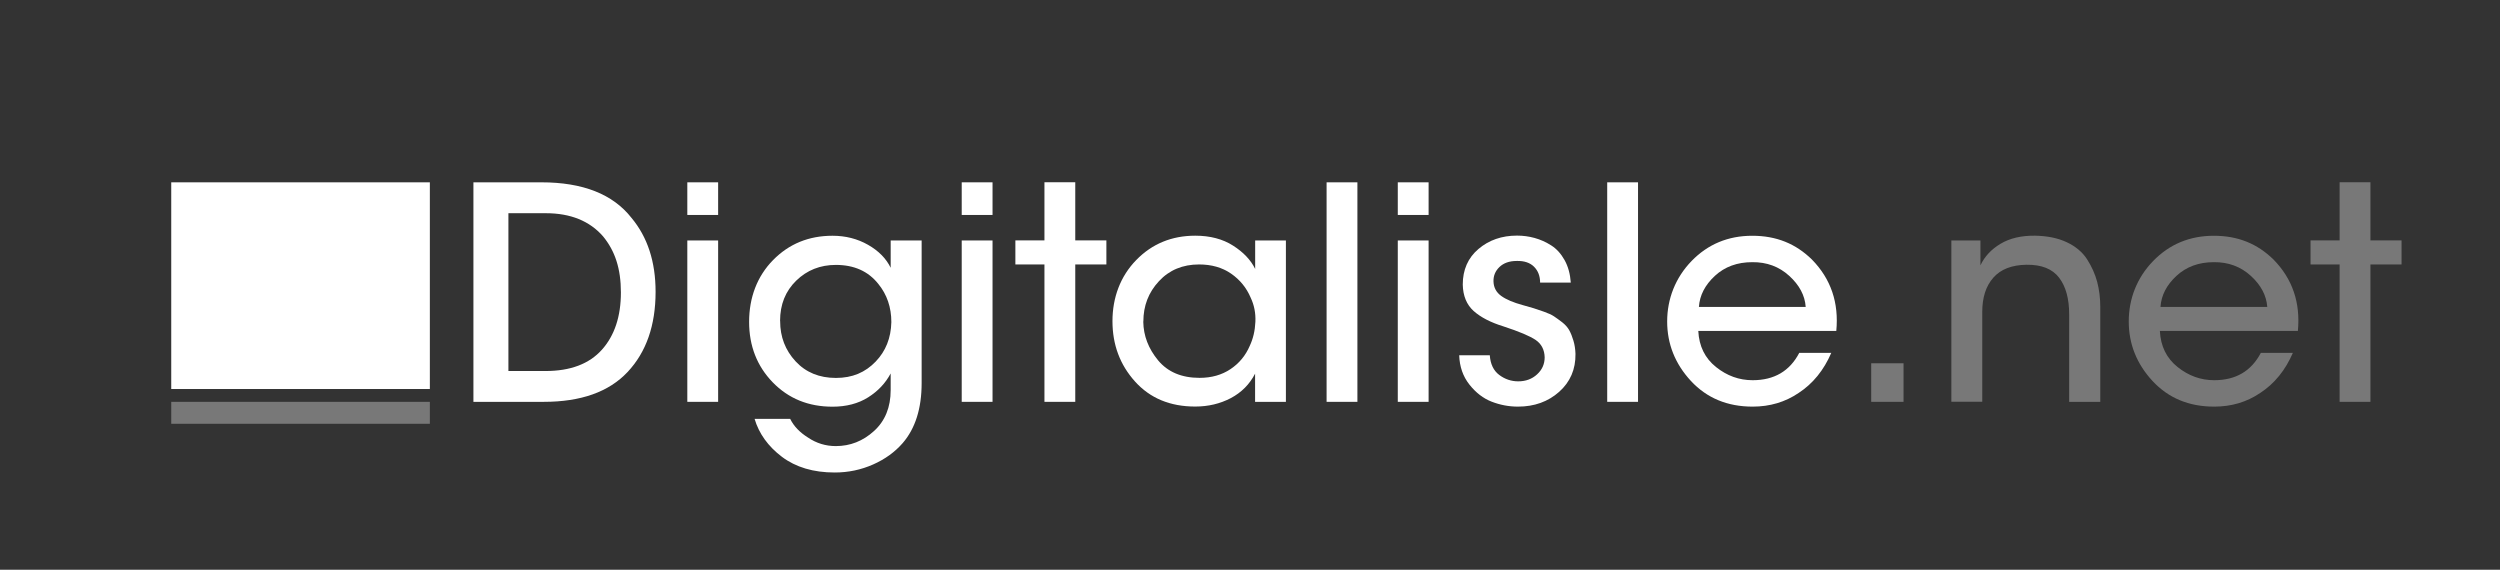
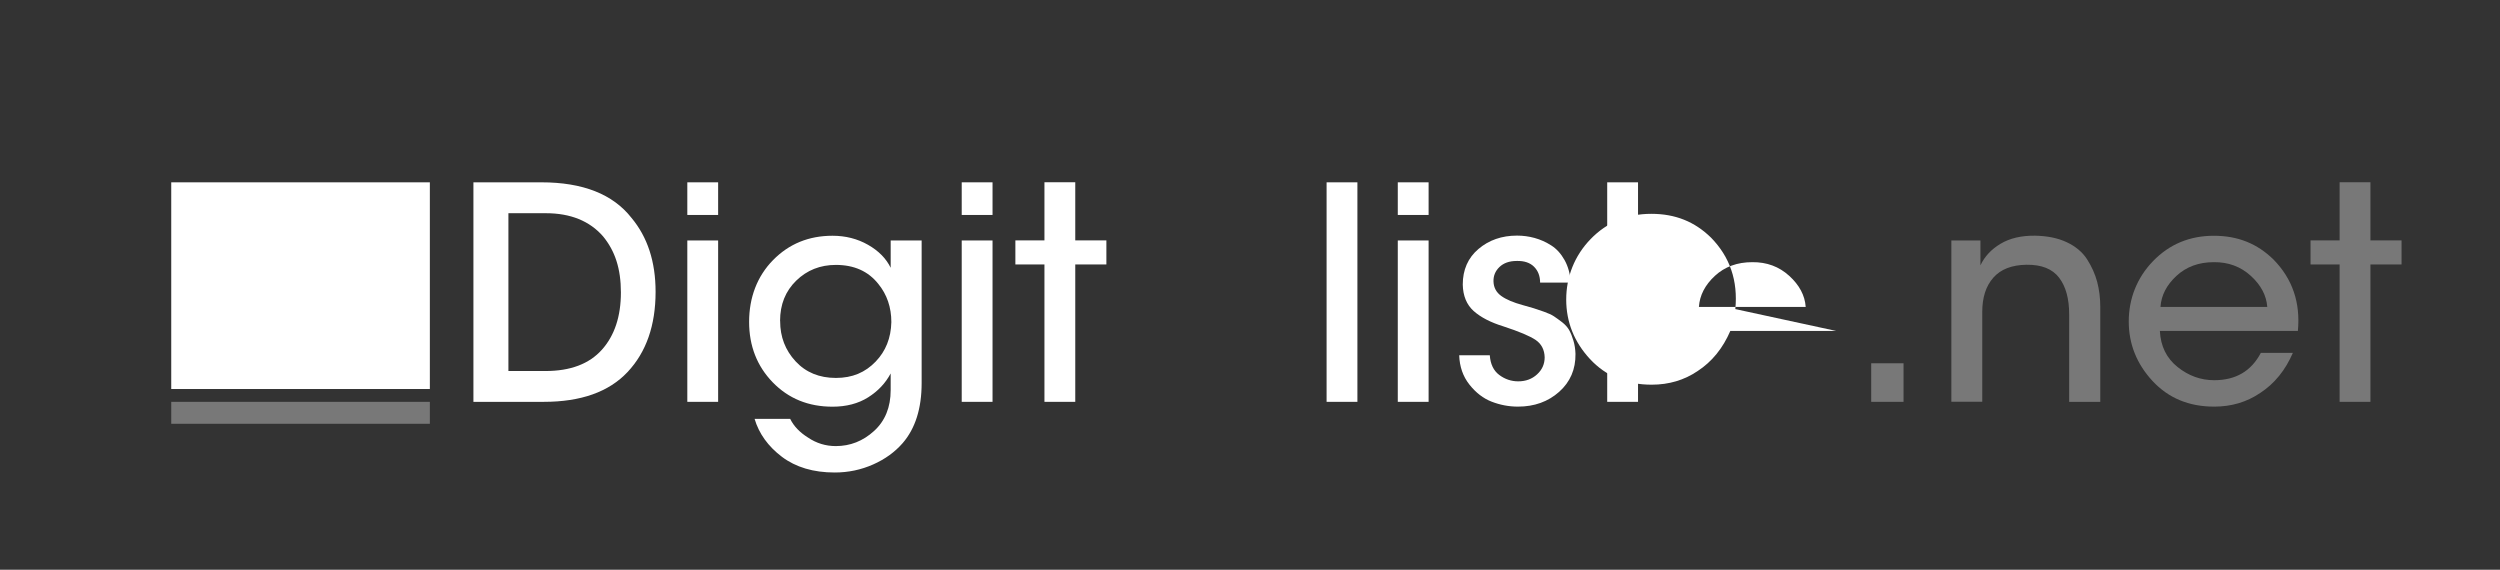
<svg xmlns="http://www.w3.org/2000/svg" id="Layer_1" data-name="Layer 1" viewBox="0 0 329.36 75.06">
  <rect x="0" y="0" width="329.36" height="75.06" fill="#333333" stroke="none" />
  <defs>
    <style>
      .cls-1 {
        fill: #787878;
      }

      .cls-2 {
        fill: #fff;
      }
    </style>
  </defs>
  <g>
    <path class="cls-2" d="M62.37,52.94v-28.92h8.95c5.47,0,9.43,1.56,11.88,4.69,2.11,2.53,3.17,5.77,3.17,9.73,0,4.43-1.23,7.95-3.69,10.57-2.46,2.62-6.14,3.93-11.04,3.93h-9.26ZM66.98,28.09v20.79h4.89c3.28,0,5.76-.94,7.43-2.81s2.5-4.39,2.5-7.54-.78-5.48-2.35-7.39c-1.77-2.03-4.29-3.05-7.54-3.05h-4.92Z" />
    <path class="cls-2" d="M90.55,28.32v-4.3h4.06v4.3h-4.06ZM90.55,52.94v-21.26h4.06v21.26h-4.06Z" />
    <path class="cls-2" d="M121.42,31.68v18.8c0,3.33-.83,5.97-2.5,7.9-1.02,1.17-2.31,2.11-3.89,2.81-1.58.7-3.26,1.06-5.06,1.06-2.81,0-5.13-.69-6.96-2.07-1.82-1.38-3.02-3.05-3.6-5h4.69c.47.96,1.25,1.78,2.34,2.46,1.12.76,2.35,1.13,3.67,1.13,1.9,0,3.58-.66,5.04-1.99,1.46-1.33,2.19-3.13,2.19-5.39v-2.19c-.68,1.28-1.67,2.33-2.97,3.15-1.3.82-2.87,1.23-4.69,1.23-3.18,0-5.8-1.07-7.88-3.21-2.07-2.14-3.11-4.79-3.11-7.97s1.05-5.99,3.15-8.13c2.1-2.14,4.71-3.21,7.84-3.21,1.72,0,3.28.4,4.67,1.19,1.39.79,2.39,1.8,2.99,3.03v-3.6h4.06ZM102.78,42.28v.04c0,2.06.68,3.82,2.03,5.28,1.35,1.46,3.13,2.19,5.31,2.19s3.86-.72,5.24-2.15c1.33-1.38,2.02-3.11,2.07-5.2,0-1.95-.57-3.63-1.72-5.04-1.33-1.67-3.19-2.5-5.59-2.5-2.06,0-3.8.69-5.22,2.07-1.42,1.38-2.13,3.15-2.13,5.31Z" />
    <path class="cls-2" d="M126.7,28.32v-4.3h4.06v4.3h-4.06ZM126.7,52.94v-21.26h4.06v21.26h-4.06Z" />
    <path class="cls-2" d="M137.6,52.94v-18.1h-3.83v-3.17h3.83v-7.66h4.06v7.66h4.1v3.17h-4.1v18.1h-4.06Z" />
-     <path class="cls-2" d="M169.41,31.68v21.26h-4.06v-3.71c-.73,1.41-1.8,2.48-3.2,3.22-1.41.74-2.97,1.11-4.69,1.11-3.31,0-5.95-1.1-7.93-3.3-1.98-2.2-2.97-4.85-2.97-7.95s1.04-5.91,3.13-8.05c2.08-2.14,4.68-3.21,7.78-3.21,1.95,0,3.62.44,4.98,1.31,1.37.87,2.34,1.9,2.91,3.07v-3.75h4.06ZM150.62,42.35v.04c.03,1.85.68,3.54,1.95,5.08,1.28,1.54,3.1,2.31,5.47,2.31,1.56,0,2.92-.38,4.07-1.15,1.15-.77,1.99-1.79,2.54-3.07.44-.94.69-1.99.74-3.17.05-1.15-.16-2.2-.62-3.17-.55-1.3-1.41-2.36-2.58-3.17-1.17-.81-2.58-1.21-4.22-1.21-2.16,0-3.93.74-5.29,2.21-1.37,1.47-2.05,3.24-2.05,5.3Z" />
    <path class="cls-2" d="M174.77,52.94v-28.92h4.06v28.92h-4.06Z" />
    <path class="cls-2" d="M184.15,28.32v-4.3h4.06v4.3h-4.06ZM184.15,52.94v-21.26h4.06v21.26h-4.06Z" />
    <path class="cls-2" d="M206.93,37.23h-4.03c0-.86-.27-1.56-.8-2.09-.53-.53-1.3-.79-2.29-.76-.96,0-1.72.27-2.27.8-.55.53-.81,1.18-.78,1.93.03.78.37,1.41,1.02,1.88.65.47,1.6.87,2.85,1.21.65.18,1.13.32,1.43.41.3.09.74.24,1.33.45.59.21,1.03.41,1.33.61.3.2.66.46,1.08.78.42.33.73.68.94,1.06.21.38.39.83.55,1.37.16.53.25,1.11.27,1.74.03,2.03-.69,3.7-2.15,5-1.46,1.3-3.27,1.95-5.43,1.95-1.2,0-2.35-.22-3.46-.65s-2.08-1.18-2.93-2.25c-.85-1.07-1.3-2.36-1.35-3.87h4.03c.08,1.17.5,2.04,1.25,2.6.75.56,1.59.84,2.5.84.99,0,1.82-.31,2.48-.92.67-.61,1-1.36,1-2.25-.03-.99-.42-1.75-1.17-2.27-.76-.52-2.18-1.12-4.26-1.8-1.69-.52-3-1.2-3.93-2.03-.92-.83-1.4-1.99-1.43-3.48,0-1.95.69-3.52,2.07-4.69s3.07-1.76,5.08-1.76c.78,0,1.55.1,2.31.31s1.49.53,2.19.98c.7.44,1.29,1.09,1.76,1.93s.74,1.83.82,2.95Z" />
    <path class="cls-2" d="M211.74,52.94v-28.92h4.06v28.92h-4.06Z" />
-     <path class="cls-2" d="M241.91,43.6h-18.17c.1,2.01.88,3.59,2.33,4.75,1.45,1.16,3.05,1.74,4.83,1.74,2.84,0,4.89-1.2,6.14-3.6h4.22c-.99,2.29-2.42,4.05-4.3,5.28-1.77,1.2-3.79,1.8-6.06,1.8-3.33,0-6.04-1.13-8.13-3.38-2.08-2.25-3.13-4.87-3.13-7.84s1.08-5.76,3.22-7.97c2.15-2.21,4.81-3.32,7.99-3.32s5.72,1.04,7.86,3.13c2.5,2.55,3.57,5.69,3.21,9.42ZM223.82,40.44h14.07c-.1-1.51-.83-2.88-2.17-4.1-1.34-1.22-2.96-1.82-4.87-1.8-1.98,0-3.62.6-4.92,1.8-1.3,1.2-2.01,2.57-2.11,4.1Z" />
+     <path class="cls-2" d="M241.91,43.6h-18.17h4.22c-.99,2.29-2.42,4.05-4.3,5.28-1.77,1.2-3.79,1.8-6.06,1.8-3.33,0-6.04-1.13-8.13-3.38-2.08-2.25-3.13-4.87-3.13-7.84s1.08-5.76,3.22-7.97c2.15-2.21,4.81-3.32,7.99-3.32s5.72,1.04,7.86,3.13c2.5,2.55,3.57,5.69,3.21,9.42ZM223.82,40.44h14.07c-.1-1.51-.83-2.88-2.17-4.1-1.34-1.22-2.96-1.82-4.87-1.8-1.98,0-3.62.6-4.92,1.8-1.3,1.2-2.01,2.57-2.11,4.1Z" />
    <path class="cls-1" d="M250.78,47.86v5.08h-4.26v-5.08h4.26Z" />
    <path class="cls-1" d="M257.08,52.94v-21.26h3.83v3.28c.55-1.17,1.43-2.12,2.66-2.85s2.74-1.08,4.53-1.06c1.62.03,3.01.31,4.18.86,1.17.55,2.07,1.3,2.68,2.25.61.95,1.05,1.94,1.33,2.97.27,1.03.41,2.14.41,3.34v12.47h-4.1v-11.53c0-2.06-.44-3.67-1.33-4.83-.89-1.16-2.32-1.73-4.3-1.7-1.93.03-3.38.59-4.36,1.7-.98,1.11-1.46,2.61-1.46,4.51v11.84h-4.06Z" />
    <path class="cls-1" d="M302.72,43.6h-18.17c.1,2.01.88,3.59,2.33,4.75,1.45,1.16,3.05,1.74,4.83,1.74,2.84,0,4.88-1.2,6.14-3.6h4.22c-.99,2.29-2.42,4.05-4.3,5.28-1.77,1.2-3.79,1.8-6.06,1.8-3.34,0-6.04-1.13-8.13-3.38-2.08-2.25-3.13-4.87-3.13-7.84s1.07-5.76,3.22-7.97c2.15-2.21,4.81-3.32,7.99-3.32s5.72,1.04,7.86,3.13c2.5,2.55,3.57,5.69,3.21,9.42ZM284.63,40.44h14.07c-.11-1.51-.83-2.88-2.17-4.1-1.34-1.22-2.96-1.82-4.87-1.8-1.98,0-3.62.6-4.92,1.8-1.3,1.2-2.01,2.57-2.11,4.1Z" />
    <path class="cls-1" d="M308.23,52.94v-18.1h-3.83v-3.17h3.83v-7.66h4.06v7.66h4.1v3.17h-4.1v18.1h-4.06Z" />
  </g>
  <rect class="cls-2" x="22.56" y="24.02" width="34.07" height="27.23" />
  <rect class="cls-1" x="22.56" y="52.94" width="34.07" height="2.89" />
</svg>